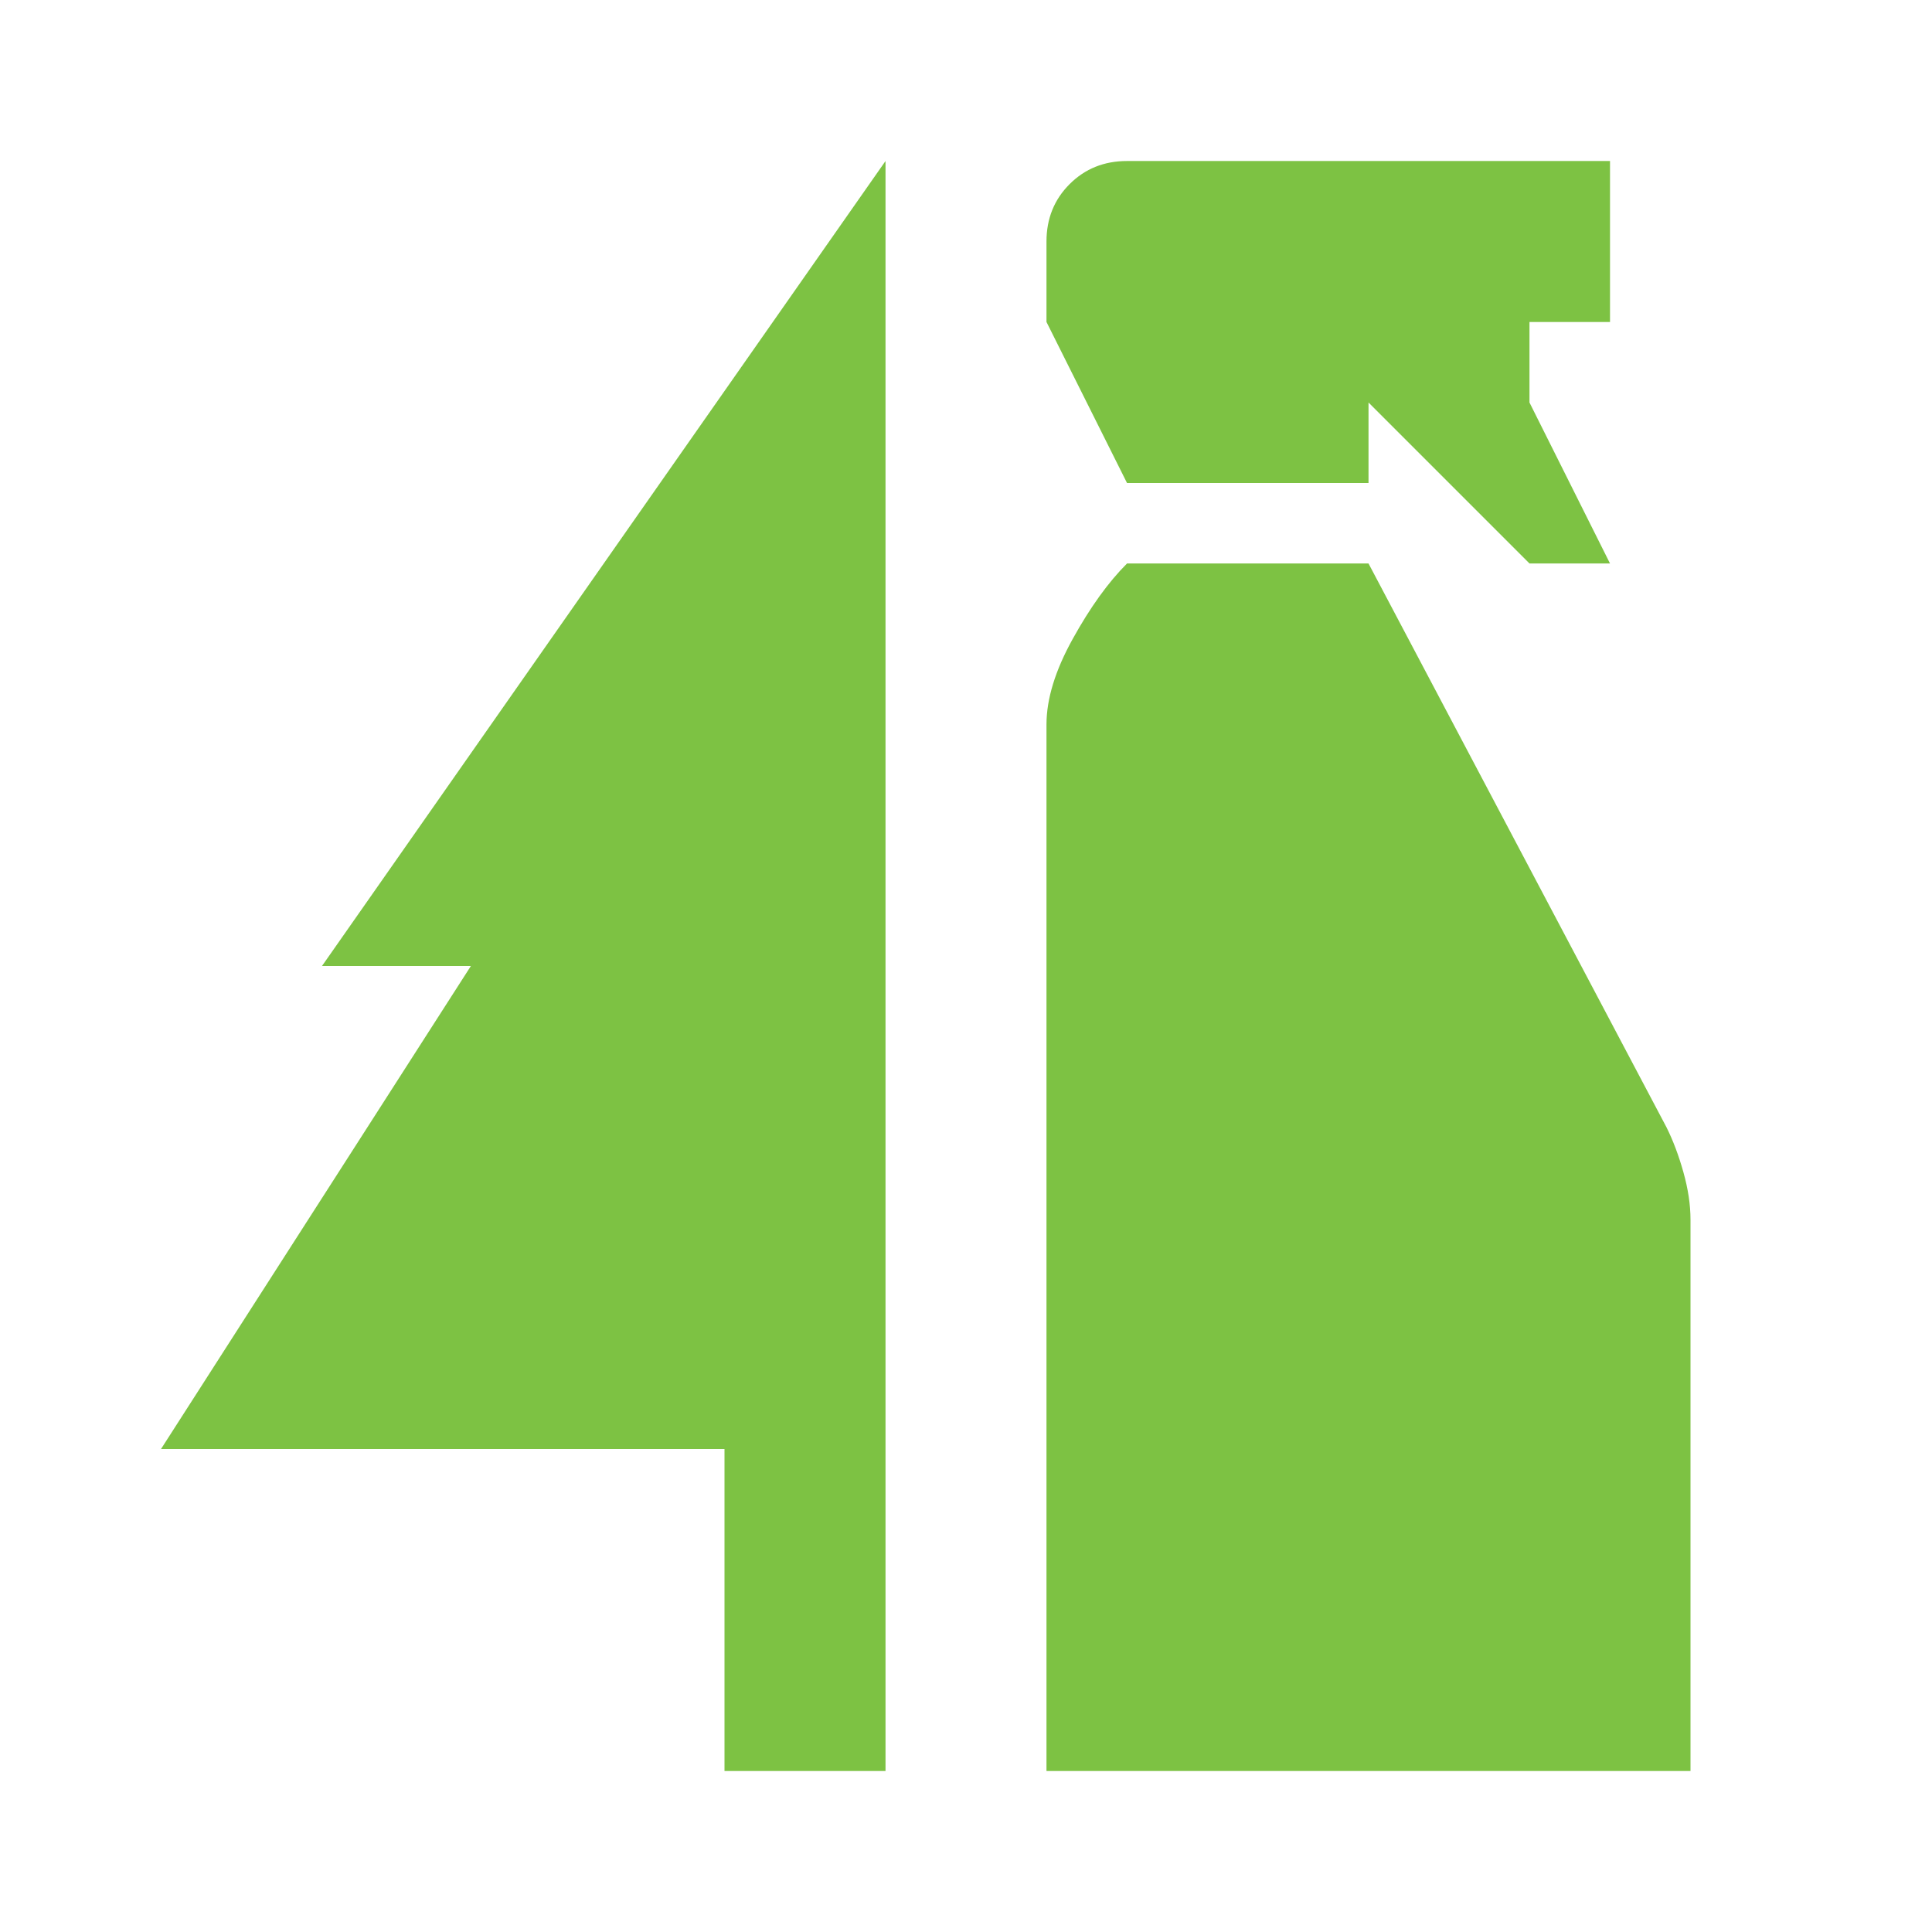
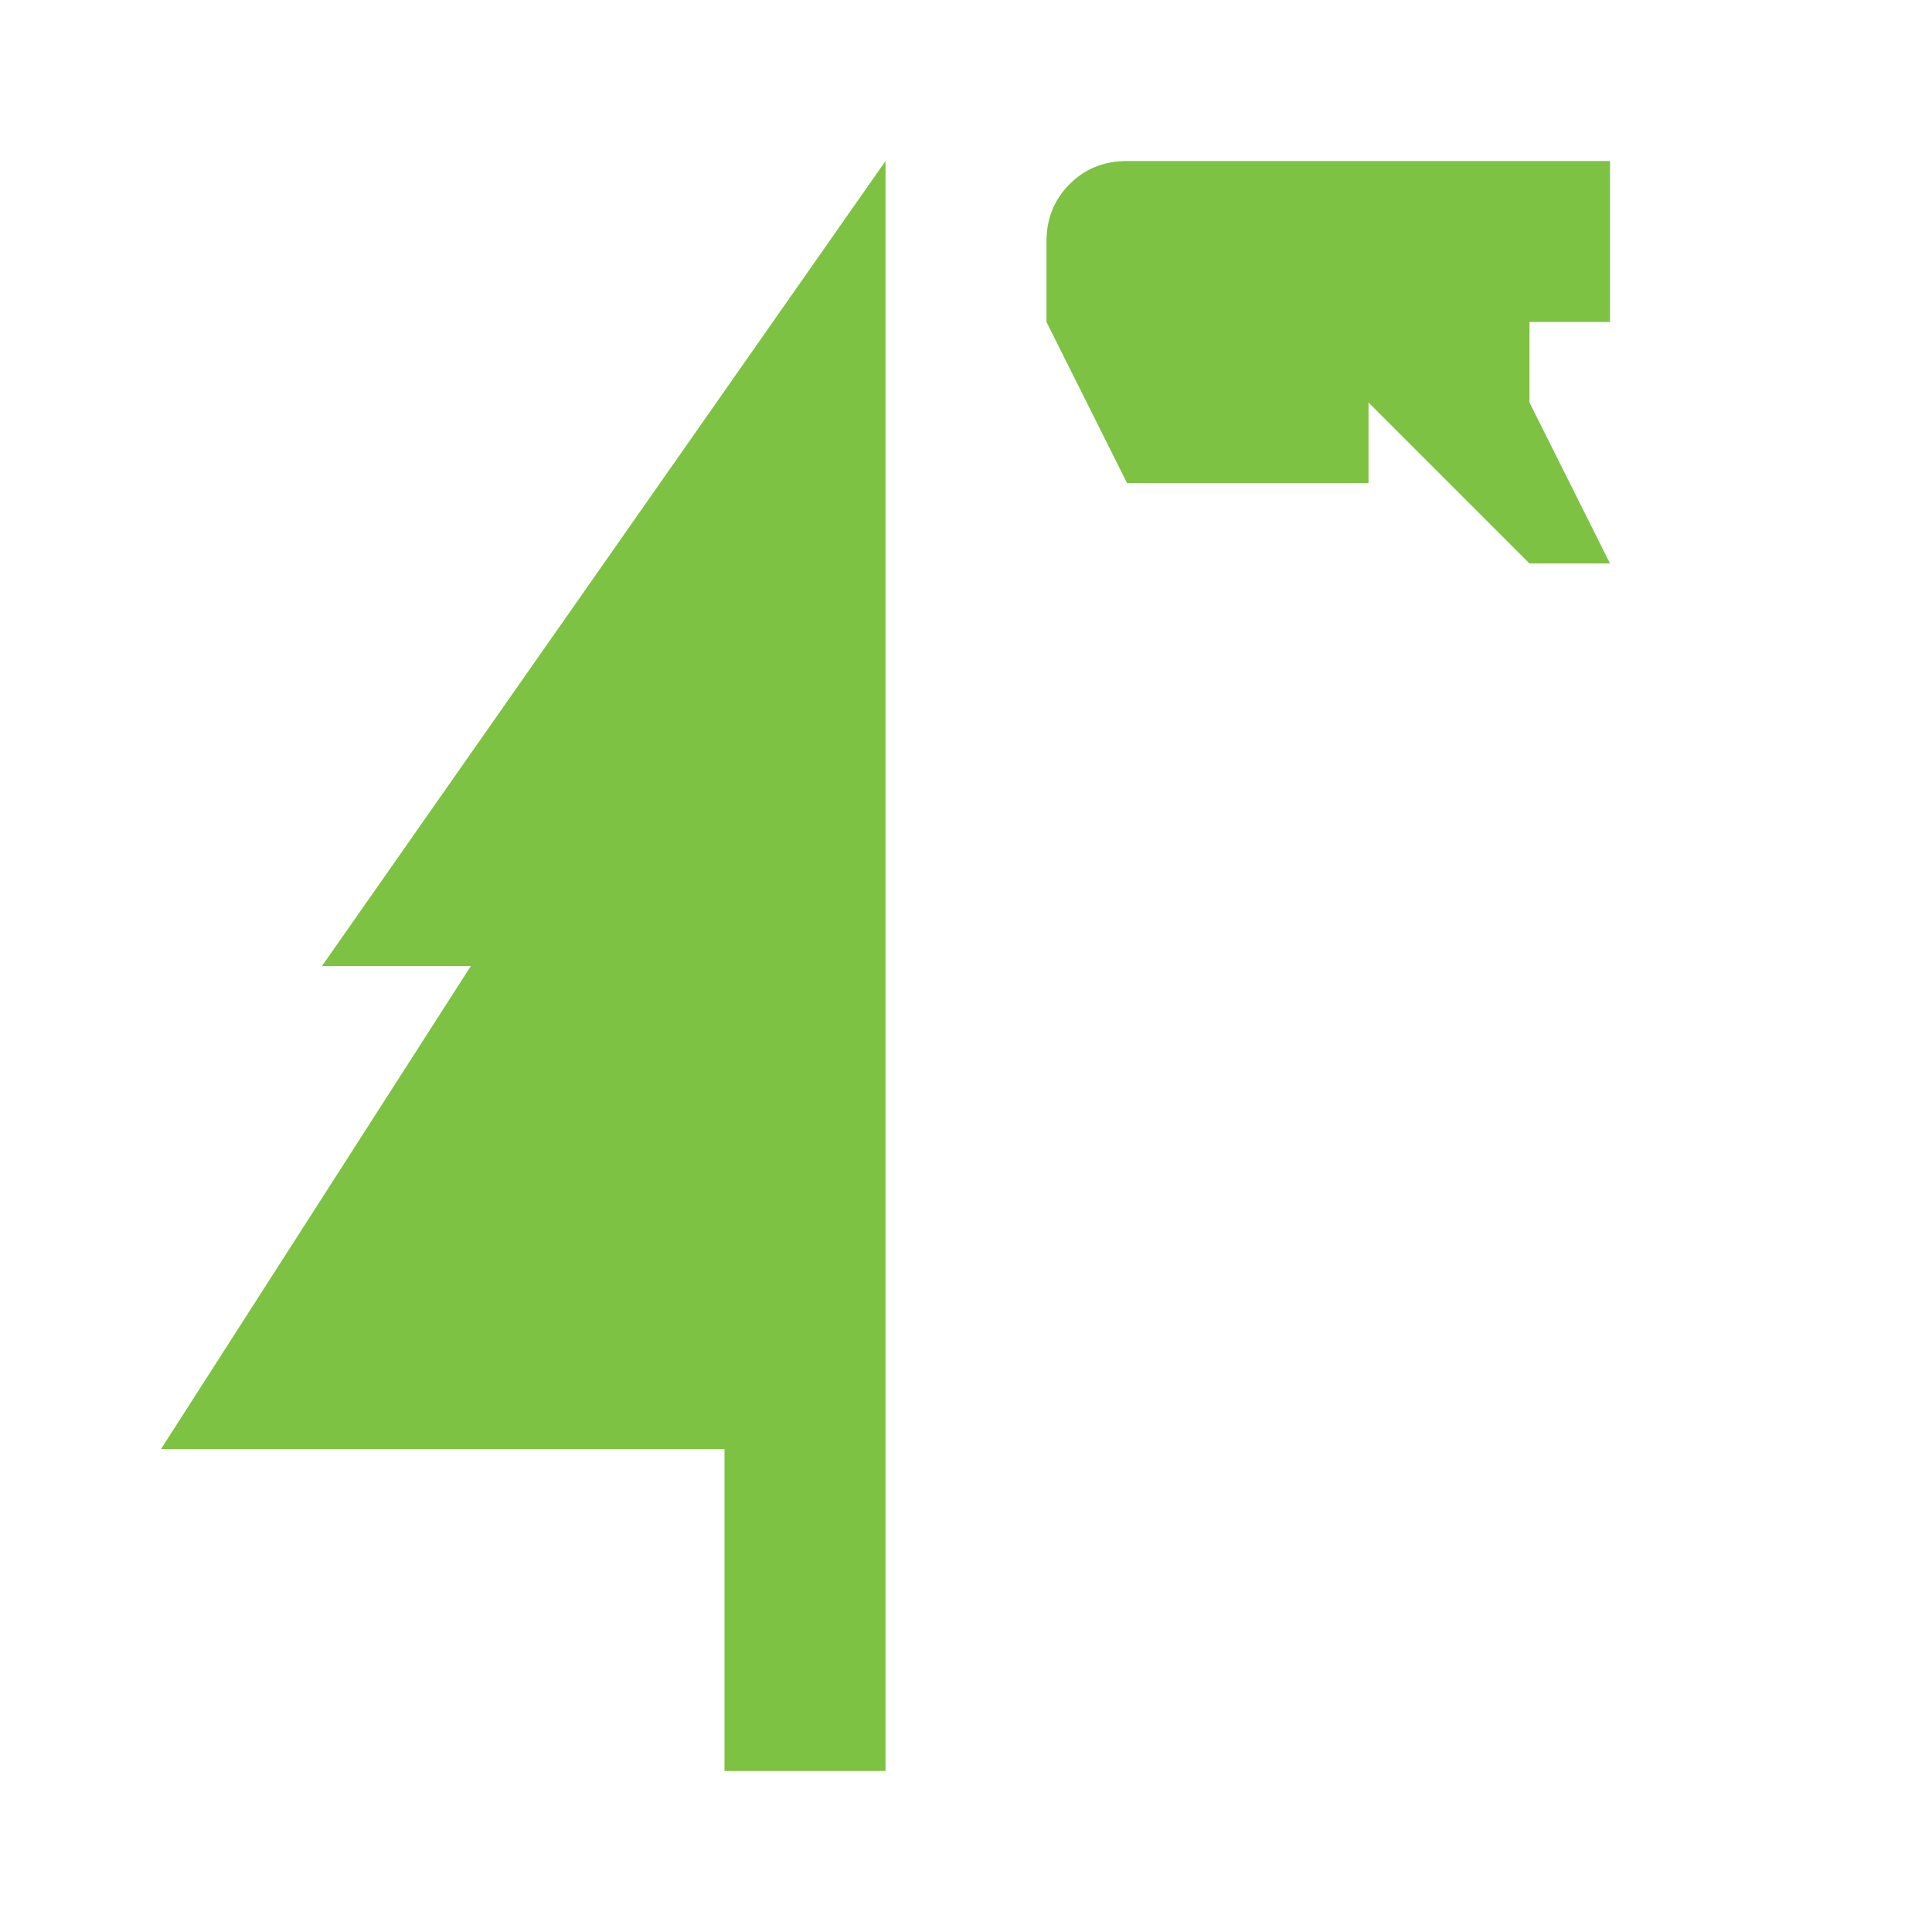
<svg xmlns="http://www.w3.org/2000/svg" width="44" height="44" viewBox="0 0 44 44" fill="none">
  <path d="M20.167 40.333H16.5V33H3.667L10.724 22H7.333L20.167 3.667V40.333Z" fill="#7DC243" />
-   <path d="M31.167 12.833L37.95 25.667C38.103 25.972 38.232 26.316 38.339 26.698C38.446 27.08 38.5 27.44 38.5 27.776V40.333H23.833V16.5C23.833 15.919 24.032 15.27 24.43 14.552C24.827 13.834 25.239 13.261 25.667 12.833H31.167Z" fill="#7DC243" />
  <path d="M36.667 3.667V7.333H34.833V9.167L36.667 12.833H34.833L31.167 9.167V11H25.667L23.833 7.333V5.5C23.833 4.981 24.008 4.544 24.36 4.193C24.711 3.842 25.147 3.667 25.667 3.667H36.667Z" fill="#7DC243" />
</svg>